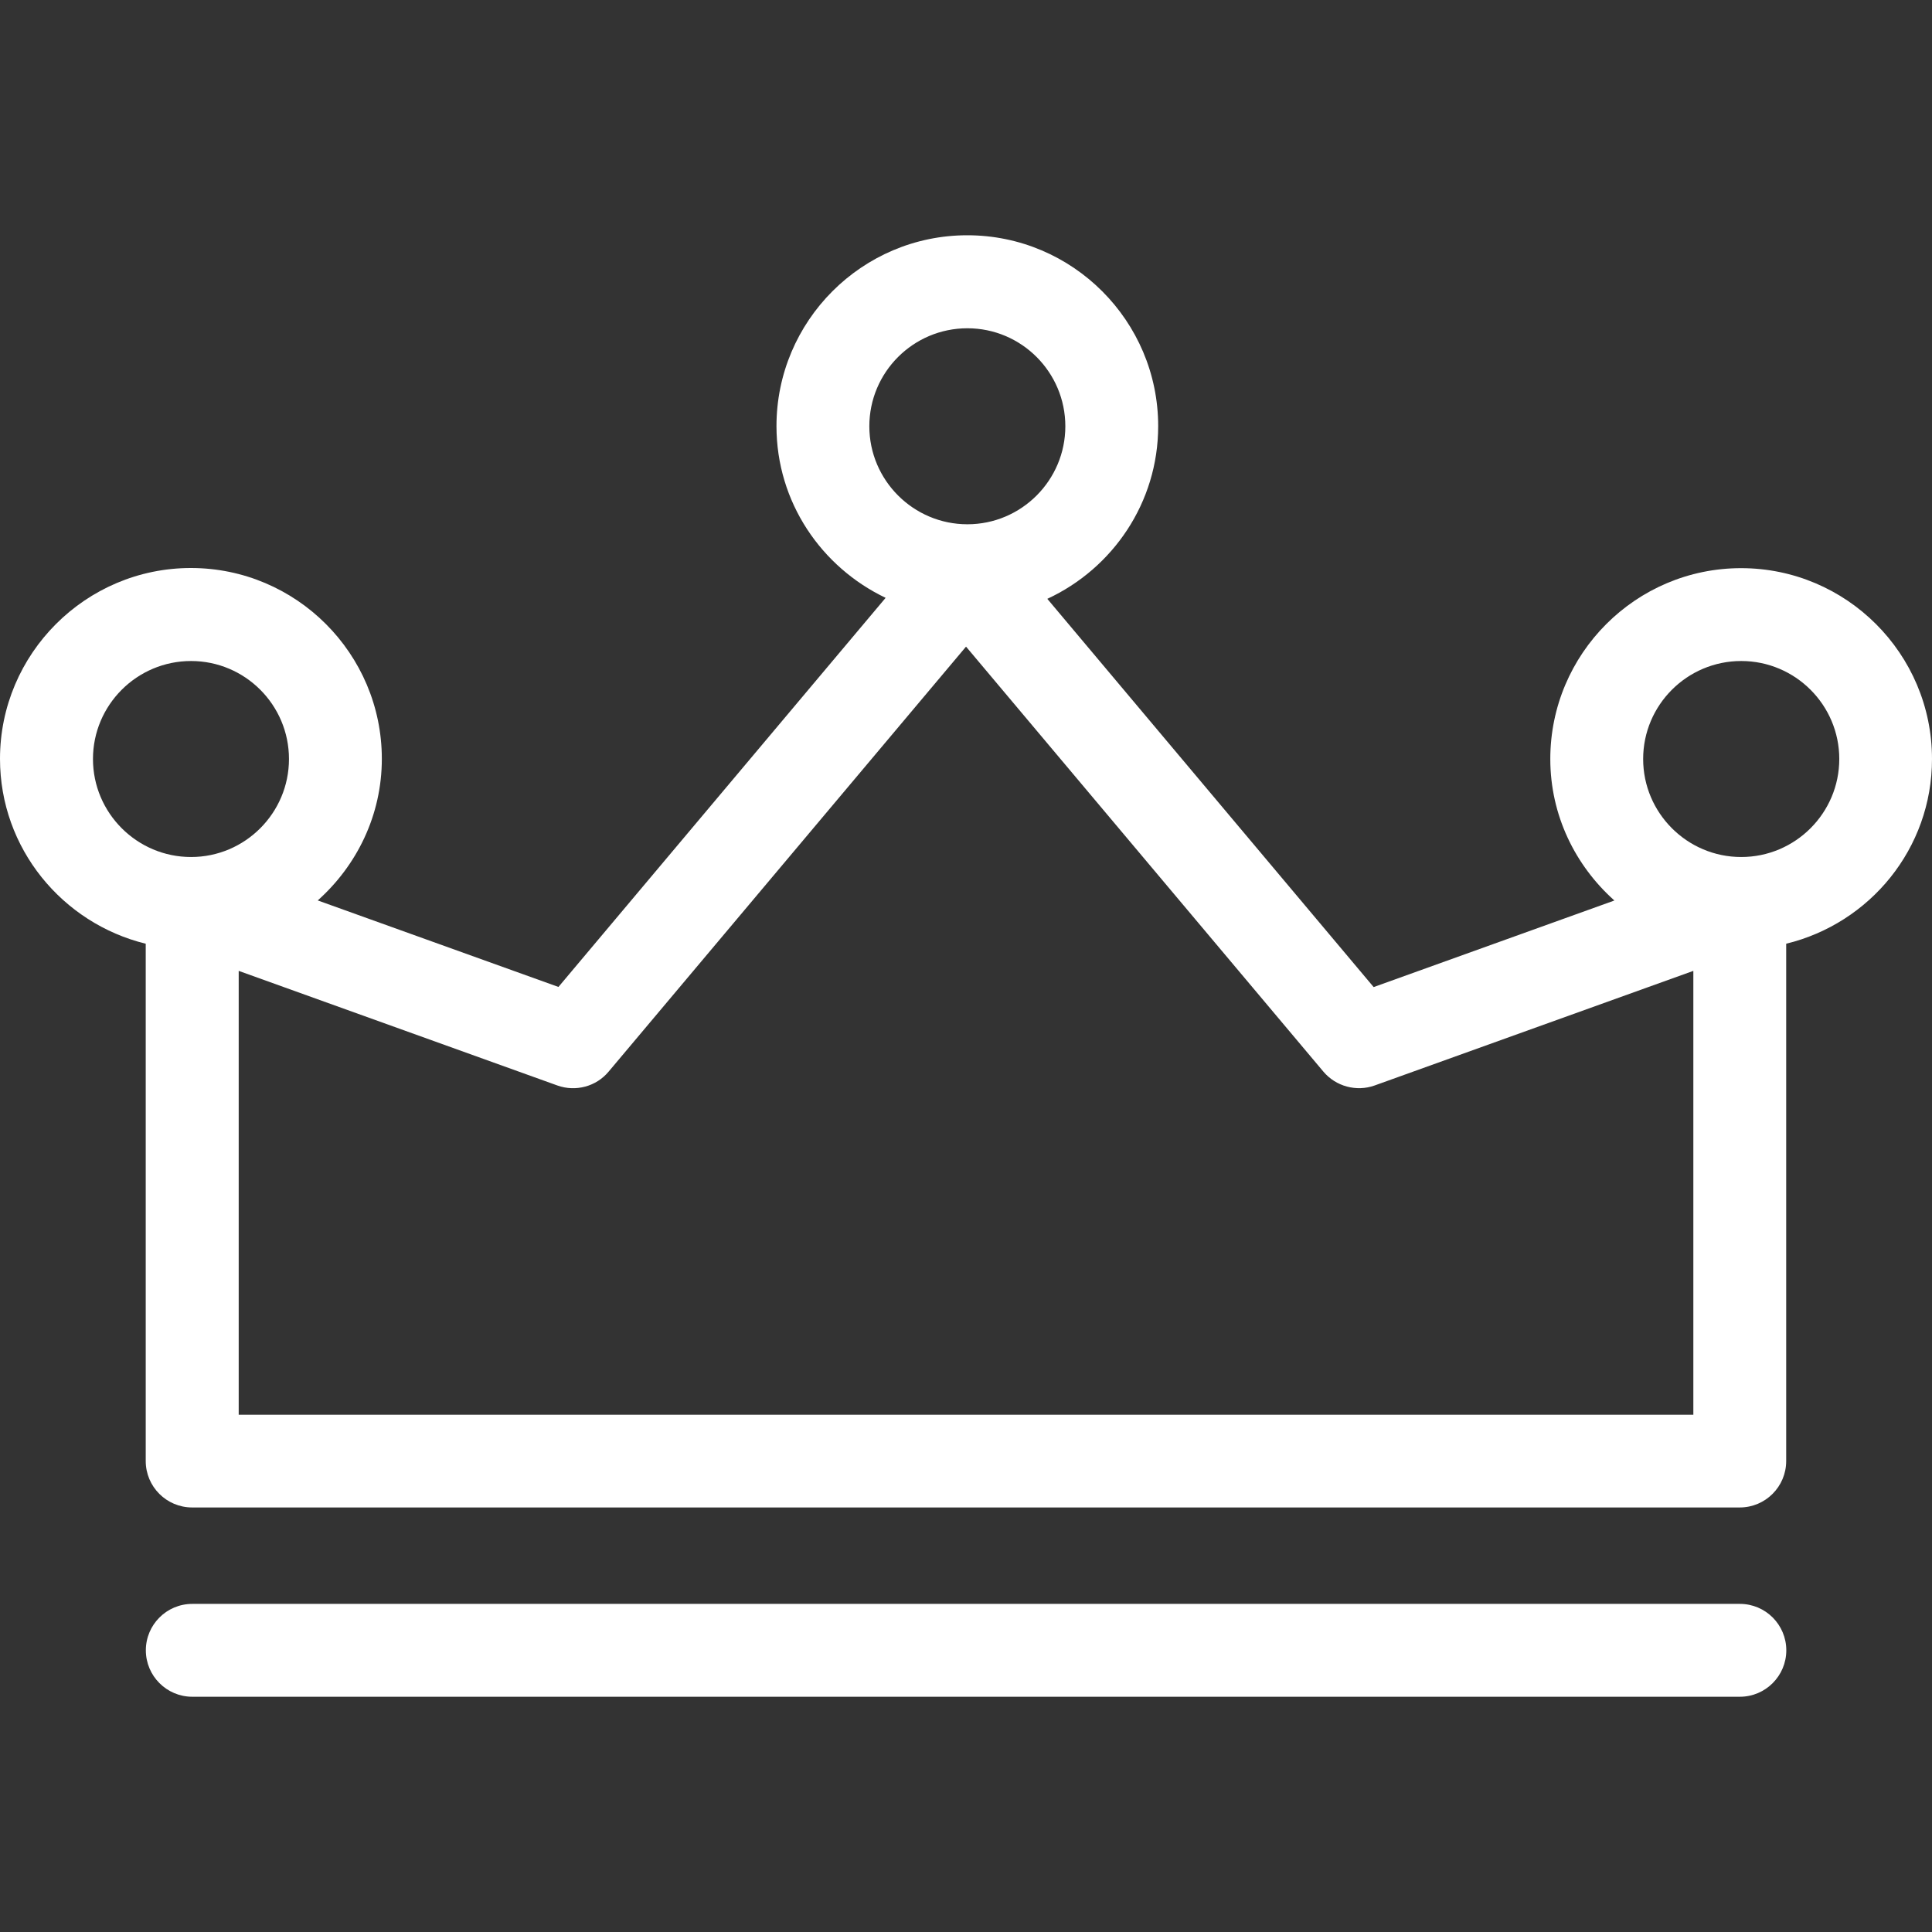
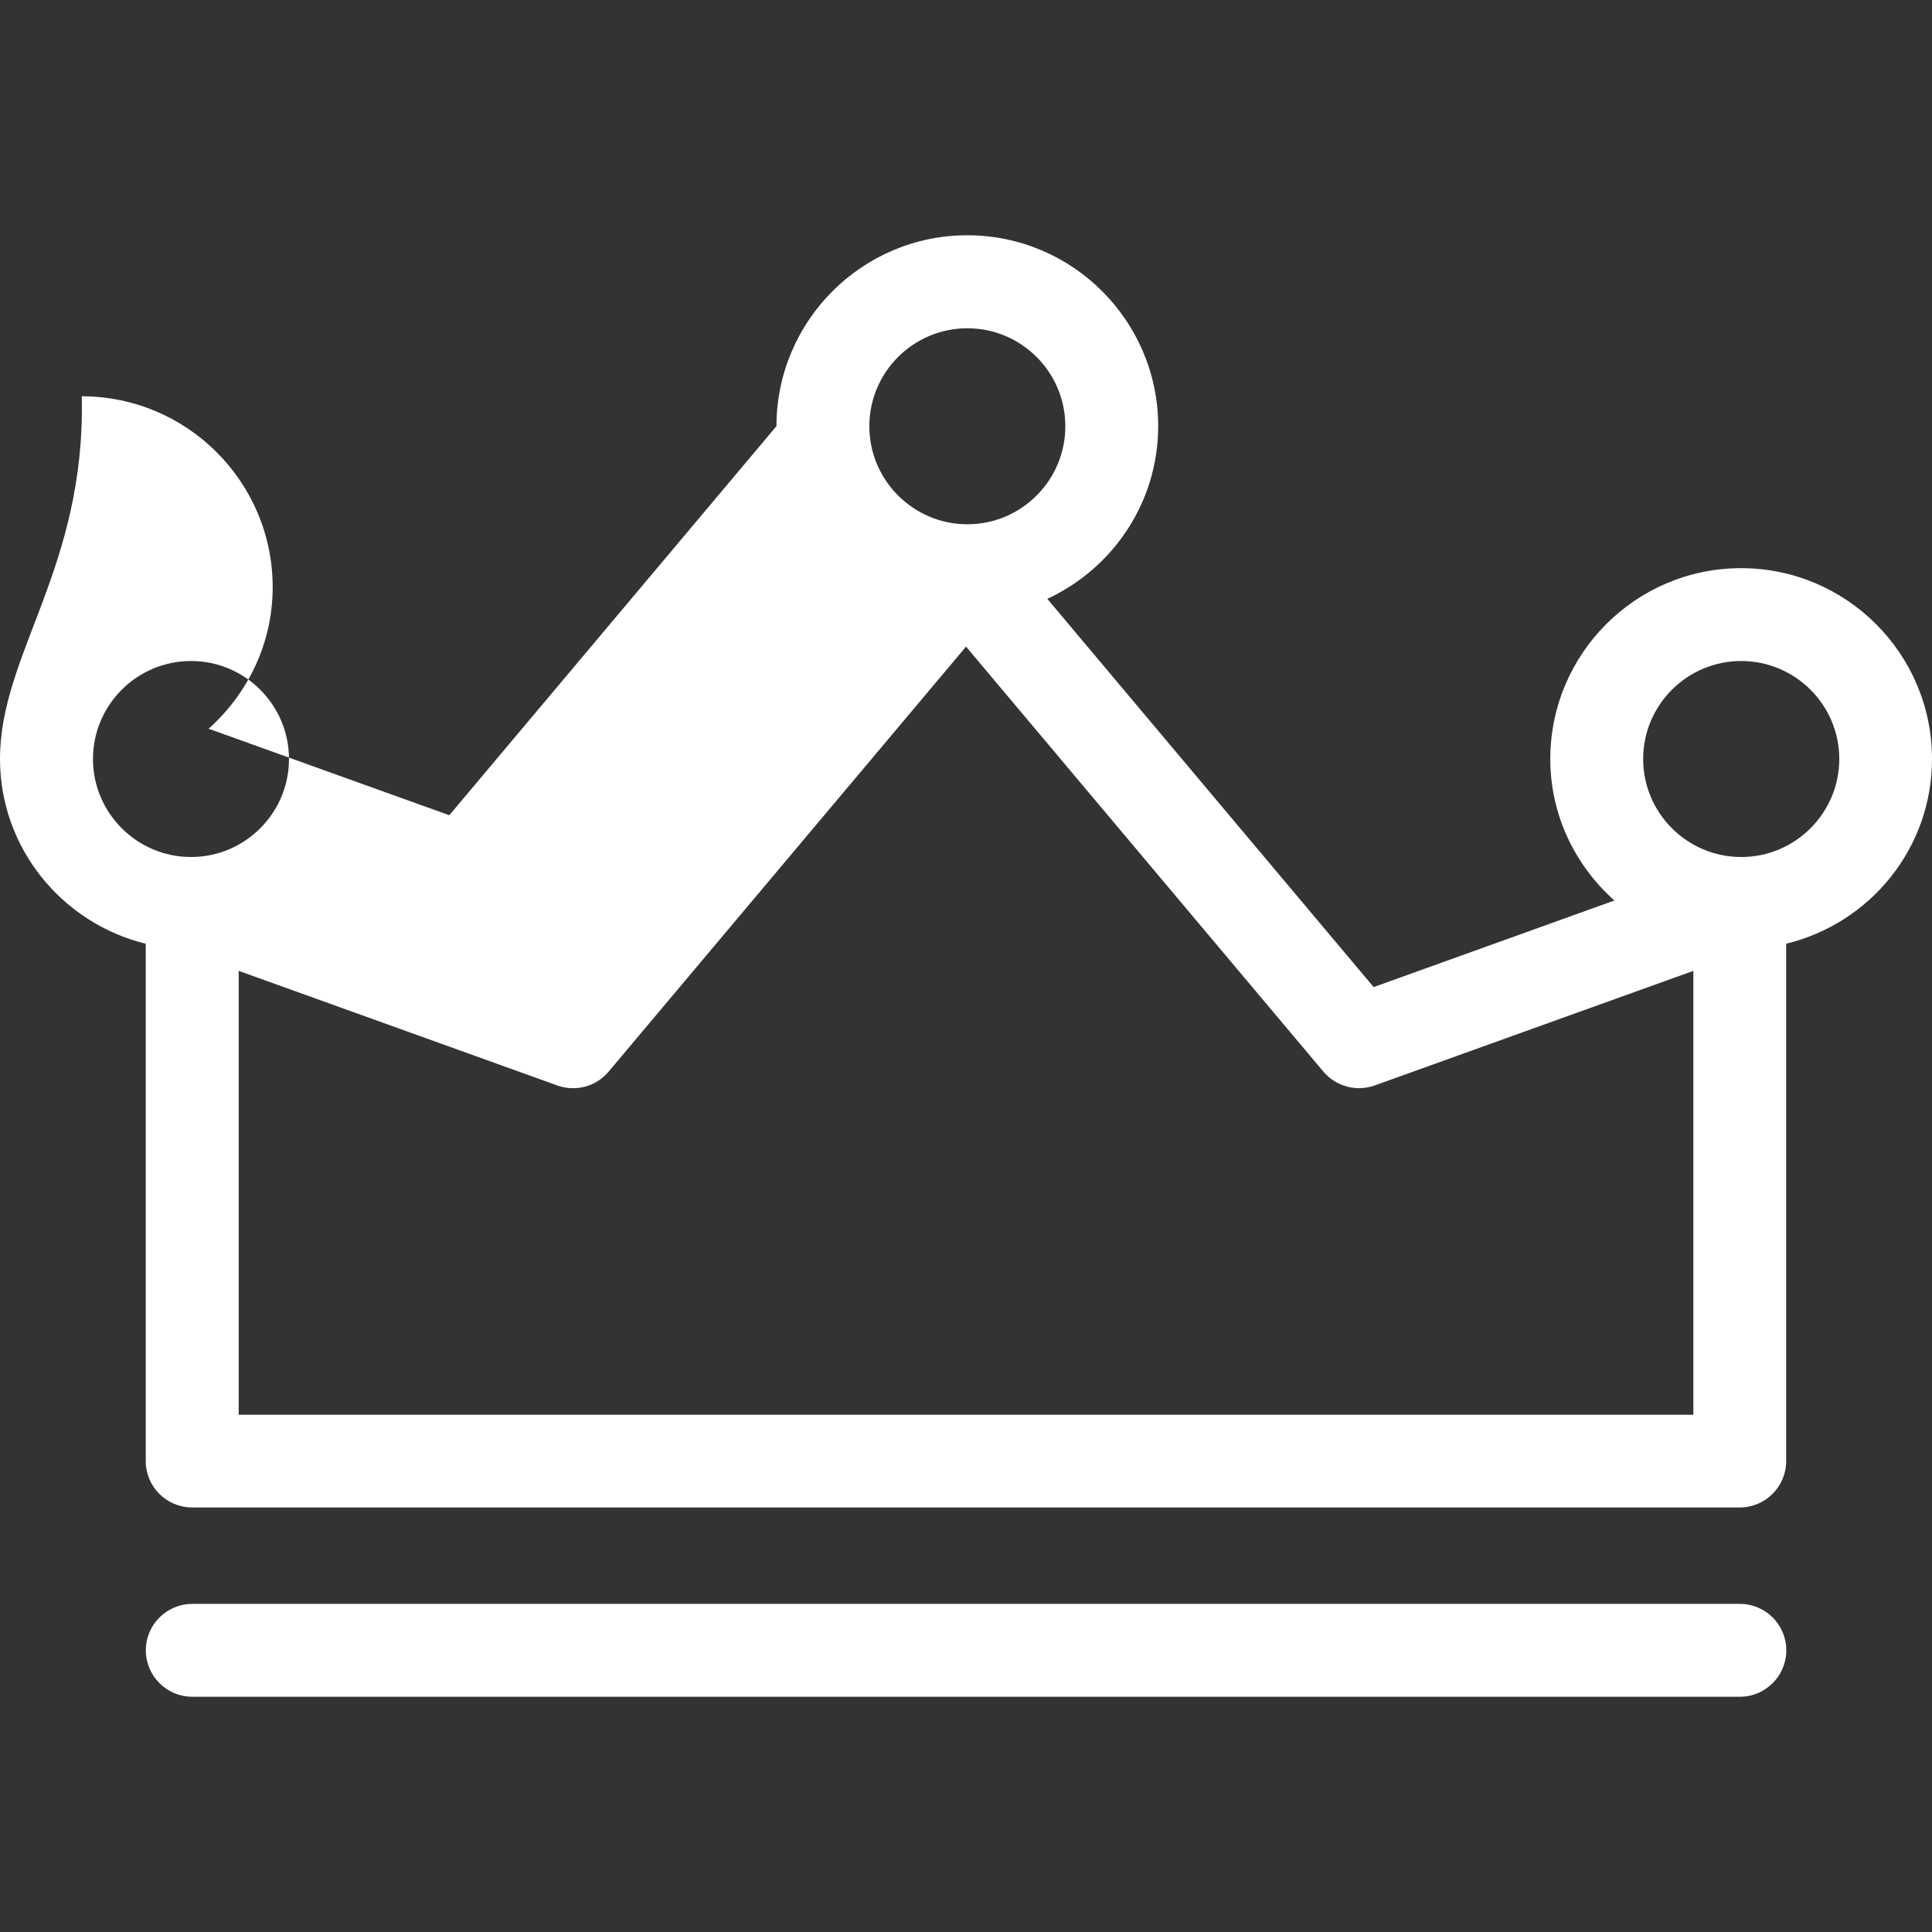
<svg xmlns="http://www.w3.org/2000/svg" version="1.1" id="Capa_1" x="0px" y="0px" width="512px" height="512px" viewBox="0 0 168.528 168.528" style="enable-background:new 0 0 168.528 168.528;" xml:space="preserve">
  <rect x="0" y="0" width="168.528" height="168.528" fill="#333333" stroke="none" />
  <g>
-     <path d="M168.528,66.208c0-9.181-7.467-16.648-16.653-16.648c-9.176,0-16.643,7.467-16.643,16.648c0,4.912,2.183,9.303,5.59,12.343   l-20.999,7.552L91.357,52.236c5.695-2.64,9.671-8.385,9.671-15.066c0-9.173-7.467-16.648-16.653-16.648   c-9.176,0-16.643,7.476-16.643,16.648c0,6.632,3.916,12.303,9.521,14.979l-28.54,33.942l-20.996-7.546   c3.404-3.04,5.59-7.43,5.59-12.35c0-9.173-7.467-16.648-16.654-16.648C7.478,49.547,0,57.022,0,66.195   c0,7.815,5.442,14.344,12.712,16.126v45.125c0,2.235,1.813,4.05,4.05,4.05h134.997c2.236,0,4.05-1.814,4.05-4.05V82.321   C163.103,80.549,168.528,74.026,168.528,66.208z M84.386,28.635c4.714,0,8.543,3.834,8.543,8.549c0,4.706-3.829,8.548-8.543,8.548   c-4.715,0-8.554-3.842-8.554-8.548C75.832,32.469,79.661,28.635,84.386,28.635z M8.11,66.208c0-4.714,3.839-8.548,8.554-8.548   s8.543,3.834,8.543,8.548c0,4.707-3.829,8.549-8.543,8.549S8.11,70.915,8.11,66.208z M147.72,123.406H20.822V84.689l27.799,9.998   c1.593,0.569,3.386,0.095,4.472-1.213l31.174-37.069l31.169,37.069c1.086,1.292,2.879,1.782,4.472,1.213l27.802-9.998v38.717   H147.72z M151.886,74.757c-4.715,0-8.554-3.842-8.554-8.549c0-4.714,3.839-8.548,8.554-8.548c4.714,0,8.554,3.834,8.554,8.548   C160.439,70.915,156.605,74.757,151.886,74.757z M155.819,143.957c0,2.23-1.813,4.05-4.05,4.05H16.772   c-2.236,0-4.05-1.819-4.05-4.05c0-2.236,1.814-4.05,4.05-4.05H151.77C154.006,139.907,155.819,141.721,155.819,143.957z" fill="#FFFFFF" />
+     <path d="M168.528,66.208c0-9.181-7.467-16.648-16.653-16.648c-9.176,0-16.643,7.467-16.643,16.648c0,4.912,2.183,9.303,5.59,12.343   l-20.999,7.552L91.357,52.236c5.695-2.64,9.671-8.385,9.671-15.066c0-9.173-7.467-16.648-16.653-16.648   c-9.176,0-16.643,7.476-16.643,16.648l-28.54,33.942l-20.996-7.546   c3.404-3.04,5.59-7.43,5.59-12.35c0-9.173-7.467-16.648-16.654-16.648C7.478,49.547,0,57.022,0,66.195   c0,7.815,5.442,14.344,12.712,16.126v45.125c0,2.235,1.813,4.05,4.05,4.05h134.997c2.236,0,4.05-1.814,4.05-4.05V82.321   C163.103,80.549,168.528,74.026,168.528,66.208z M84.386,28.635c4.714,0,8.543,3.834,8.543,8.549c0,4.706-3.829,8.548-8.543,8.548   c-4.715,0-8.554-3.842-8.554-8.548C75.832,32.469,79.661,28.635,84.386,28.635z M8.11,66.208c0-4.714,3.839-8.548,8.554-8.548   s8.543,3.834,8.543,8.548c0,4.707-3.829,8.549-8.543,8.549S8.11,70.915,8.11,66.208z M147.72,123.406H20.822V84.689l27.799,9.998   c1.593,0.569,3.386,0.095,4.472-1.213l31.174-37.069l31.169,37.069c1.086,1.292,2.879,1.782,4.472,1.213l27.802-9.998v38.717   H147.72z M151.886,74.757c-4.715,0-8.554-3.842-8.554-8.549c0-4.714,3.839-8.548,8.554-8.548c4.714,0,8.554,3.834,8.554,8.548   C160.439,70.915,156.605,74.757,151.886,74.757z M155.819,143.957c0,2.23-1.813,4.05-4.05,4.05H16.772   c-2.236,0-4.05-1.819-4.05-4.05c0-2.236,1.814-4.05,4.05-4.05H151.77C154.006,139.907,155.819,141.721,155.819,143.957z" fill="#FFFFFF" />
  </g>
  <g>
</g>
  <g>
</g>
  <g>
</g>
  <g>
</g>
  <g>
</g>
  <g>
</g>
  <g>
</g>
  <g>
</g>
  <g>
</g>
  <g>
</g>
  <g>
</g>
  <g>
</g>
  <g>
</g>
  <g>
</g>
  <g>
</g>
</svg>